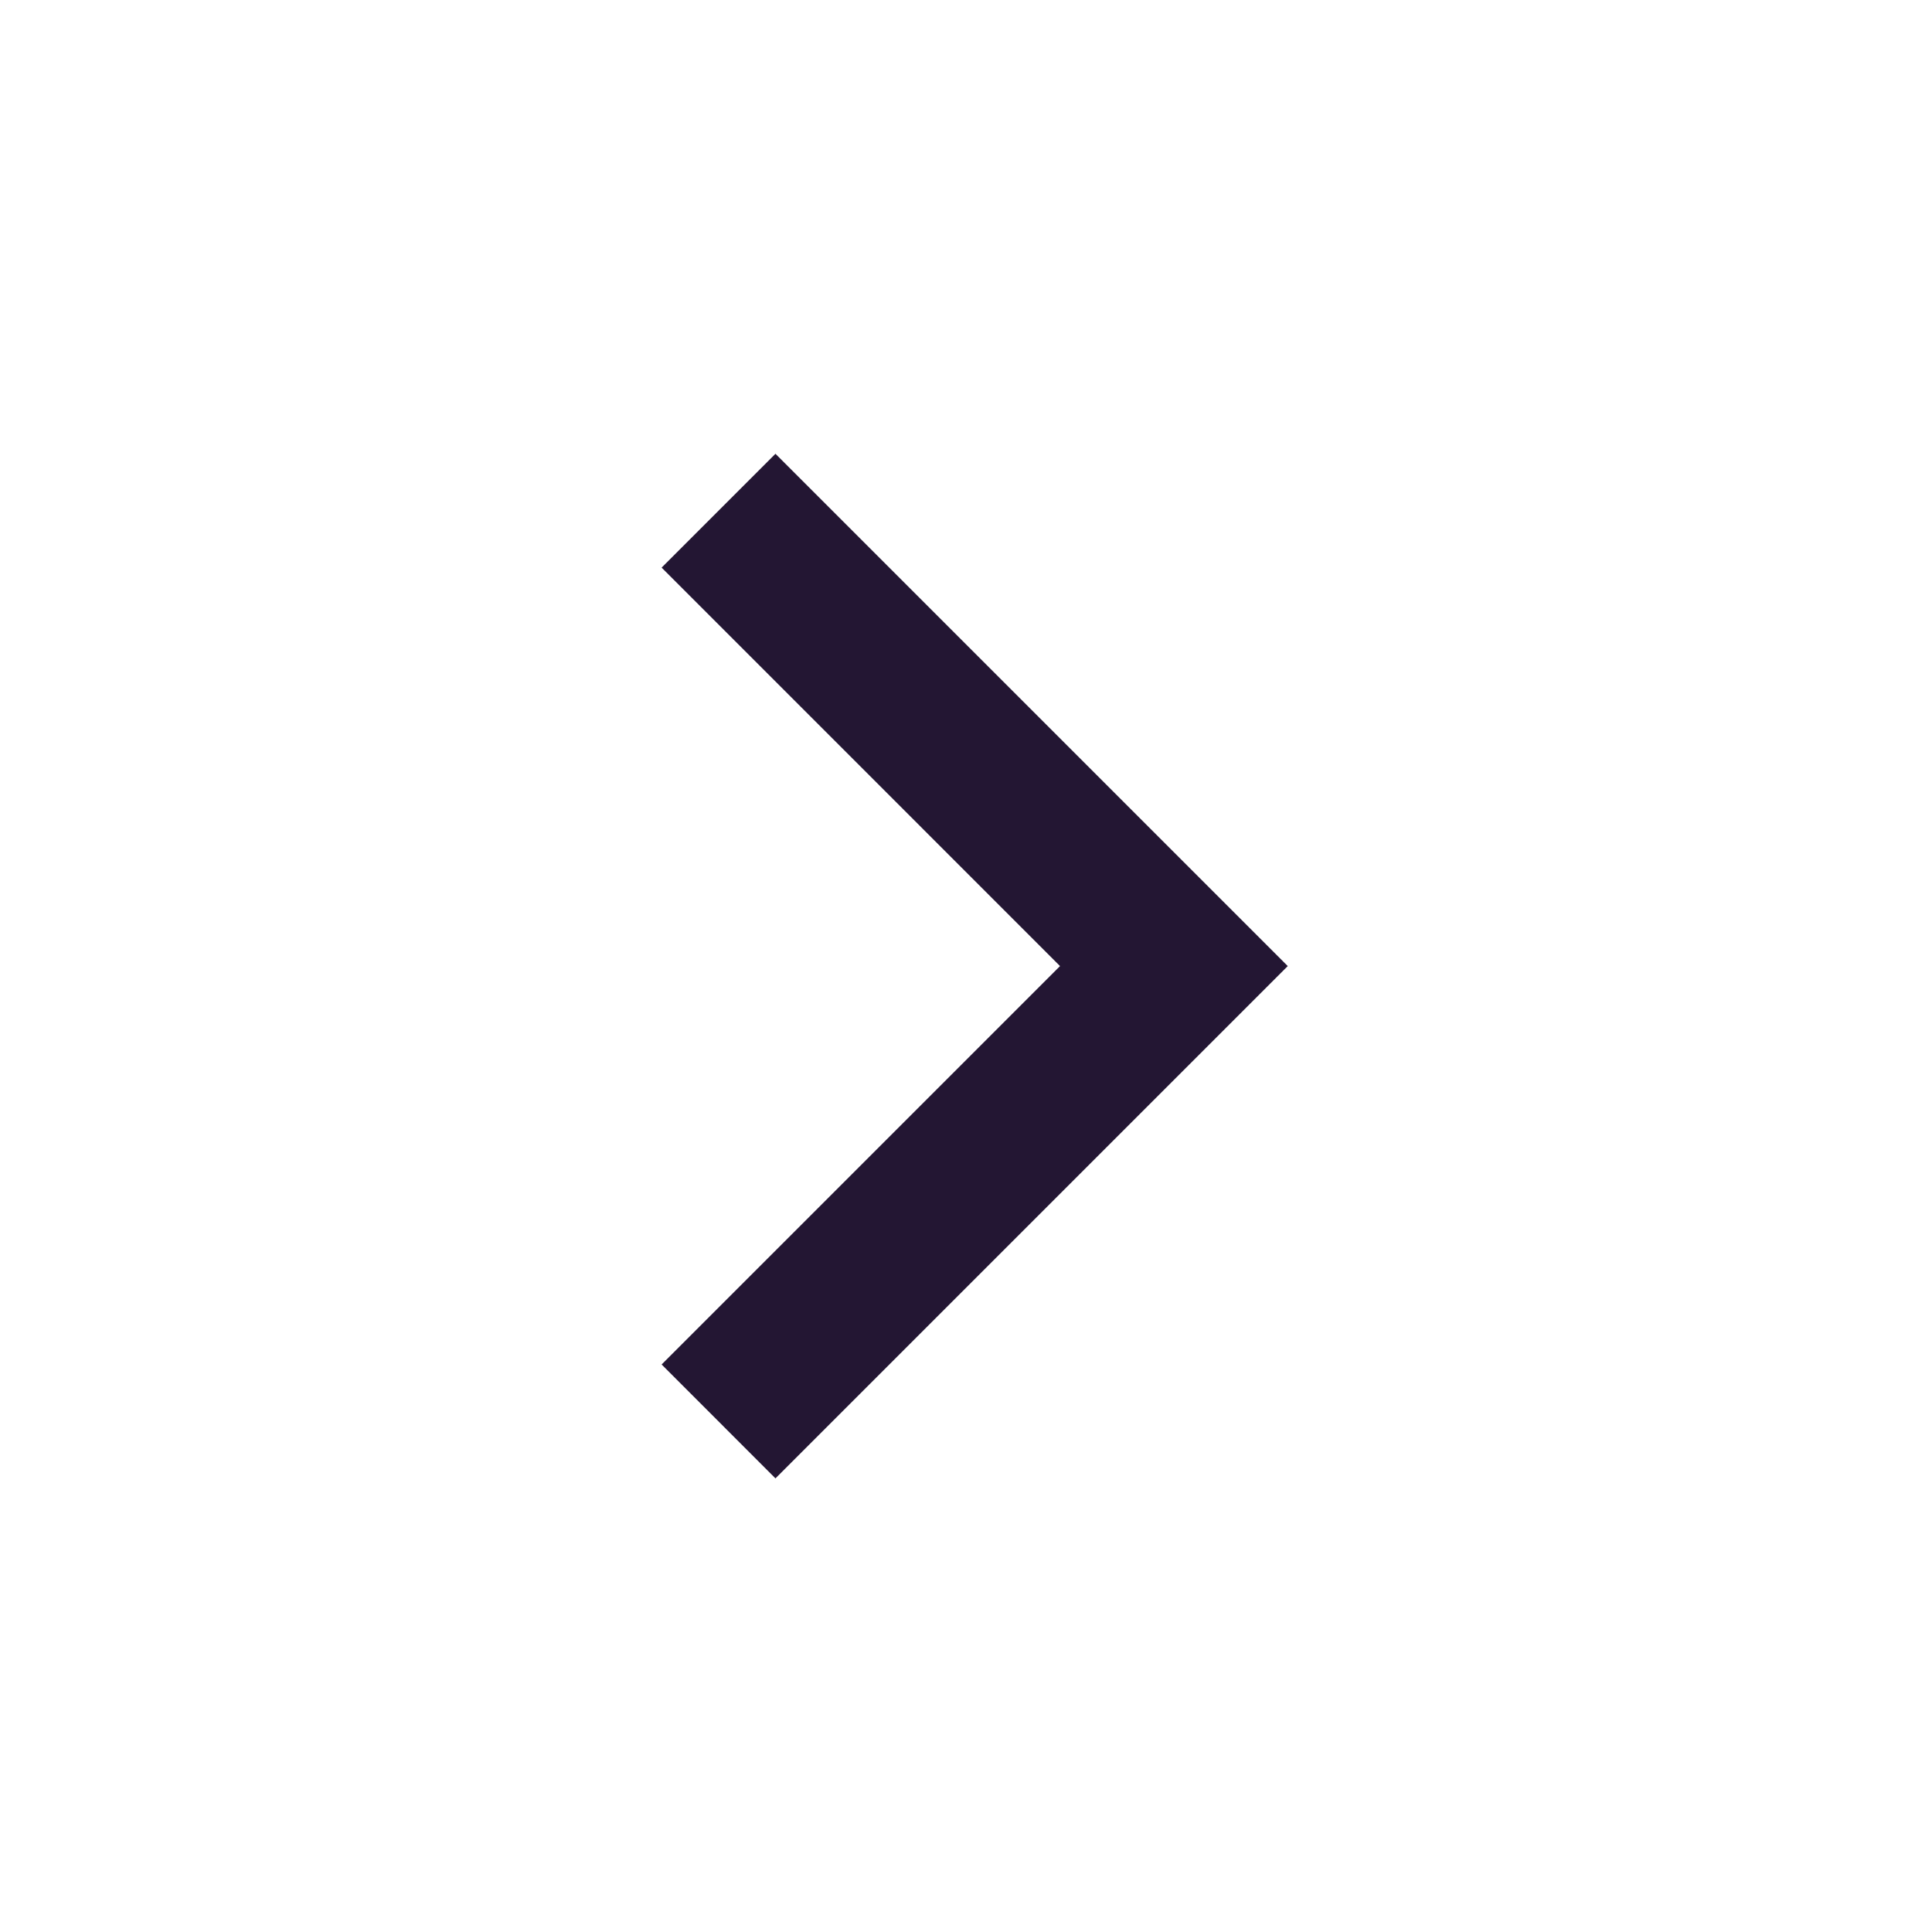
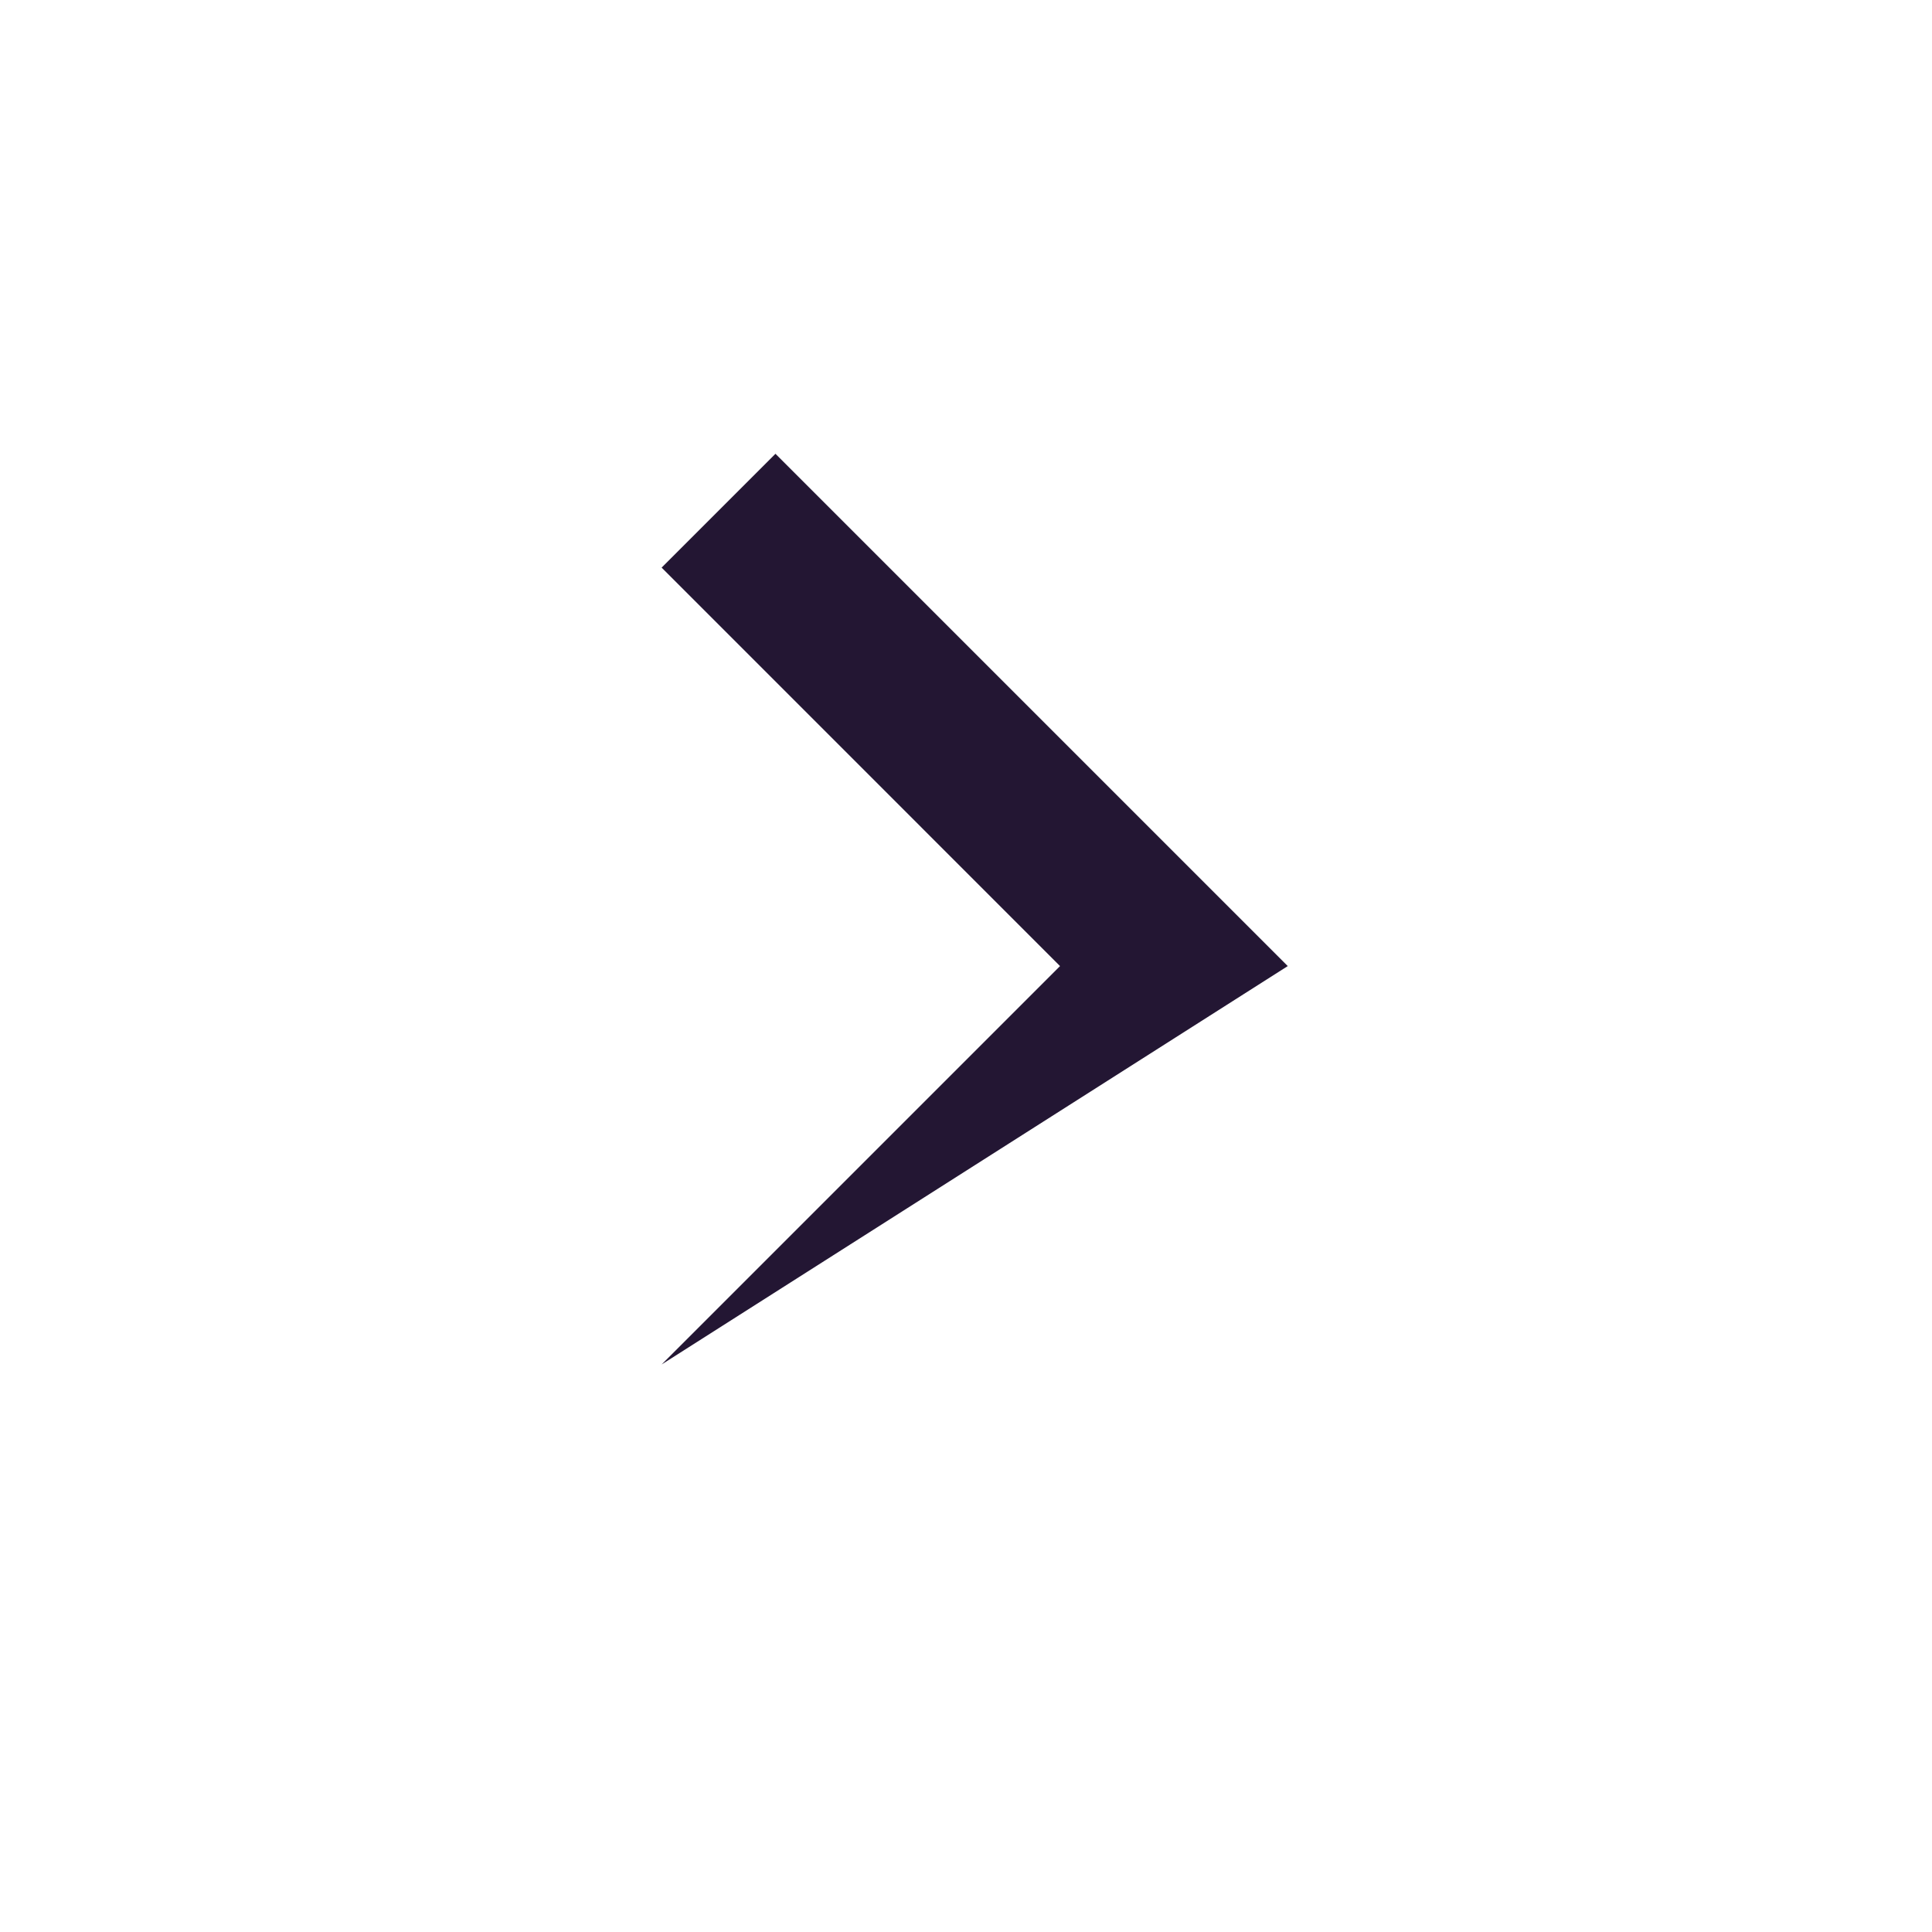
<svg xmlns="http://www.w3.org/2000/svg" width="24" height="24" viewBox="0 0 24 24" fill="none">
-   <path d="M13.168 12.001L8.219 7.051L9.633 5.637L15.997 12.001L9.633 18.365L8.219 16.95L13.168 12.001Z" fill="#231633" />
+   <path d="M13.168 12.001L8.219 7.051L9.633 5.637L15.997 12.001L8.219 16.95L13.168 12.001Z" fill="#231633" />
</svg>